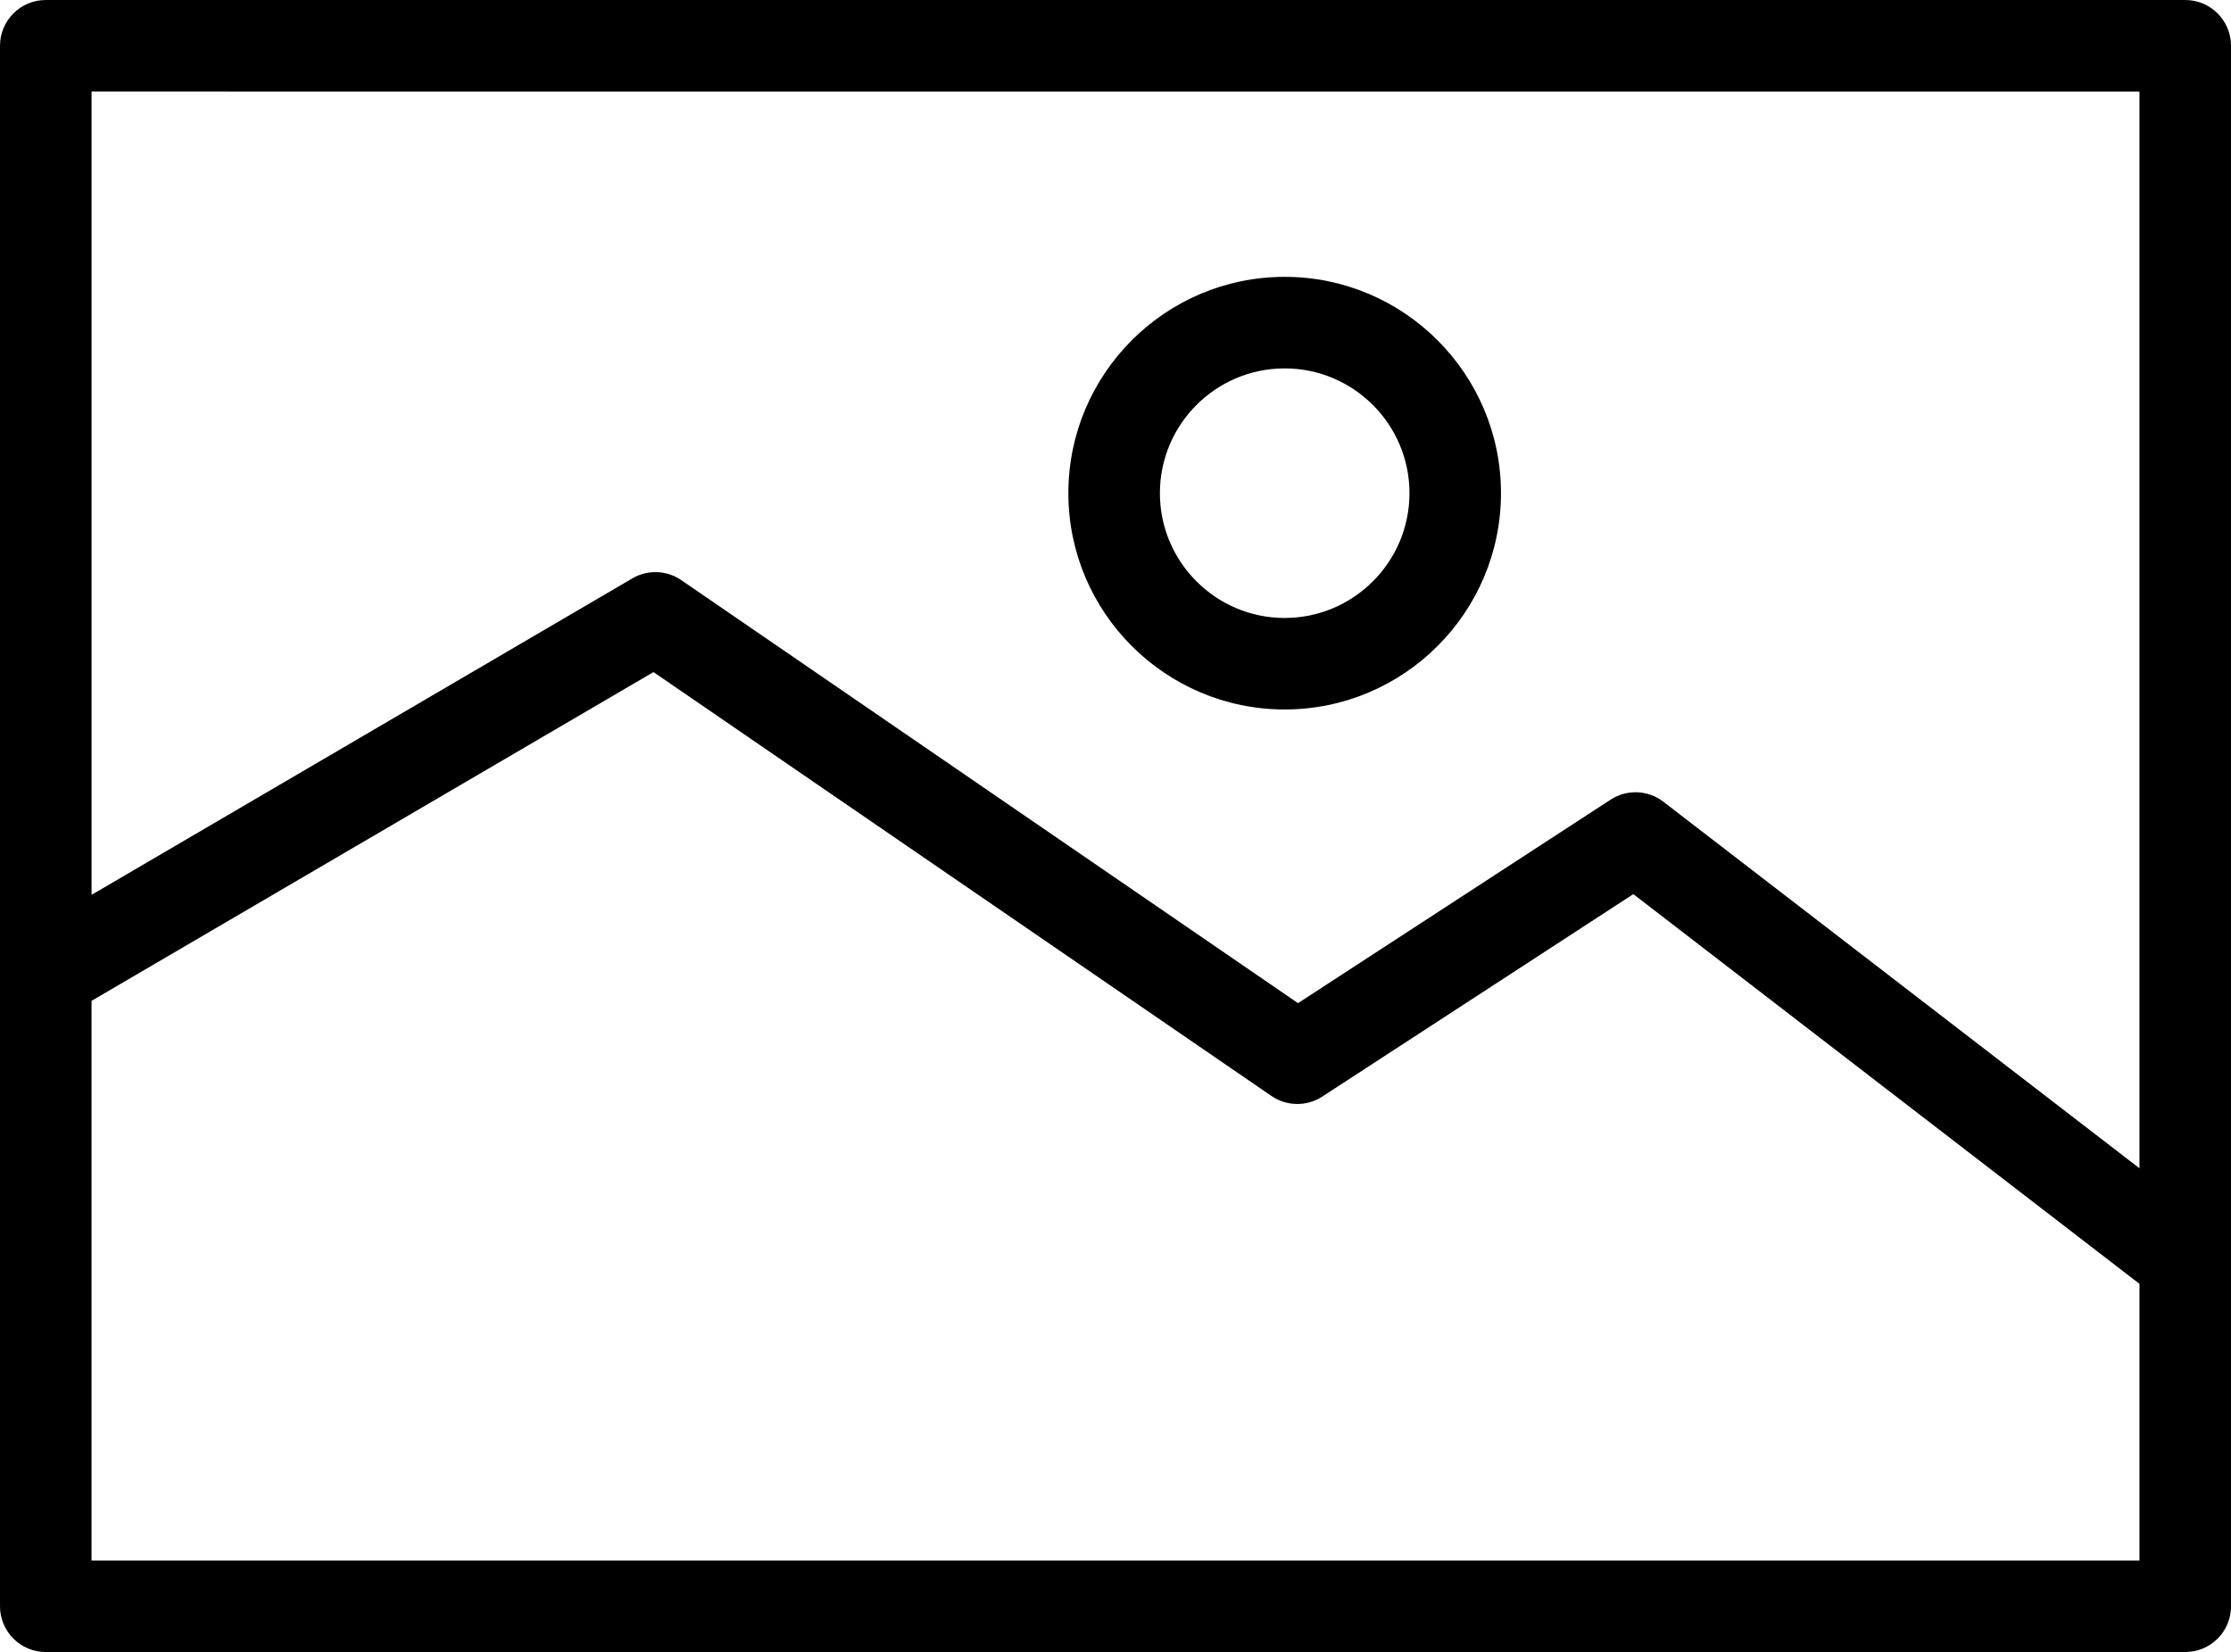
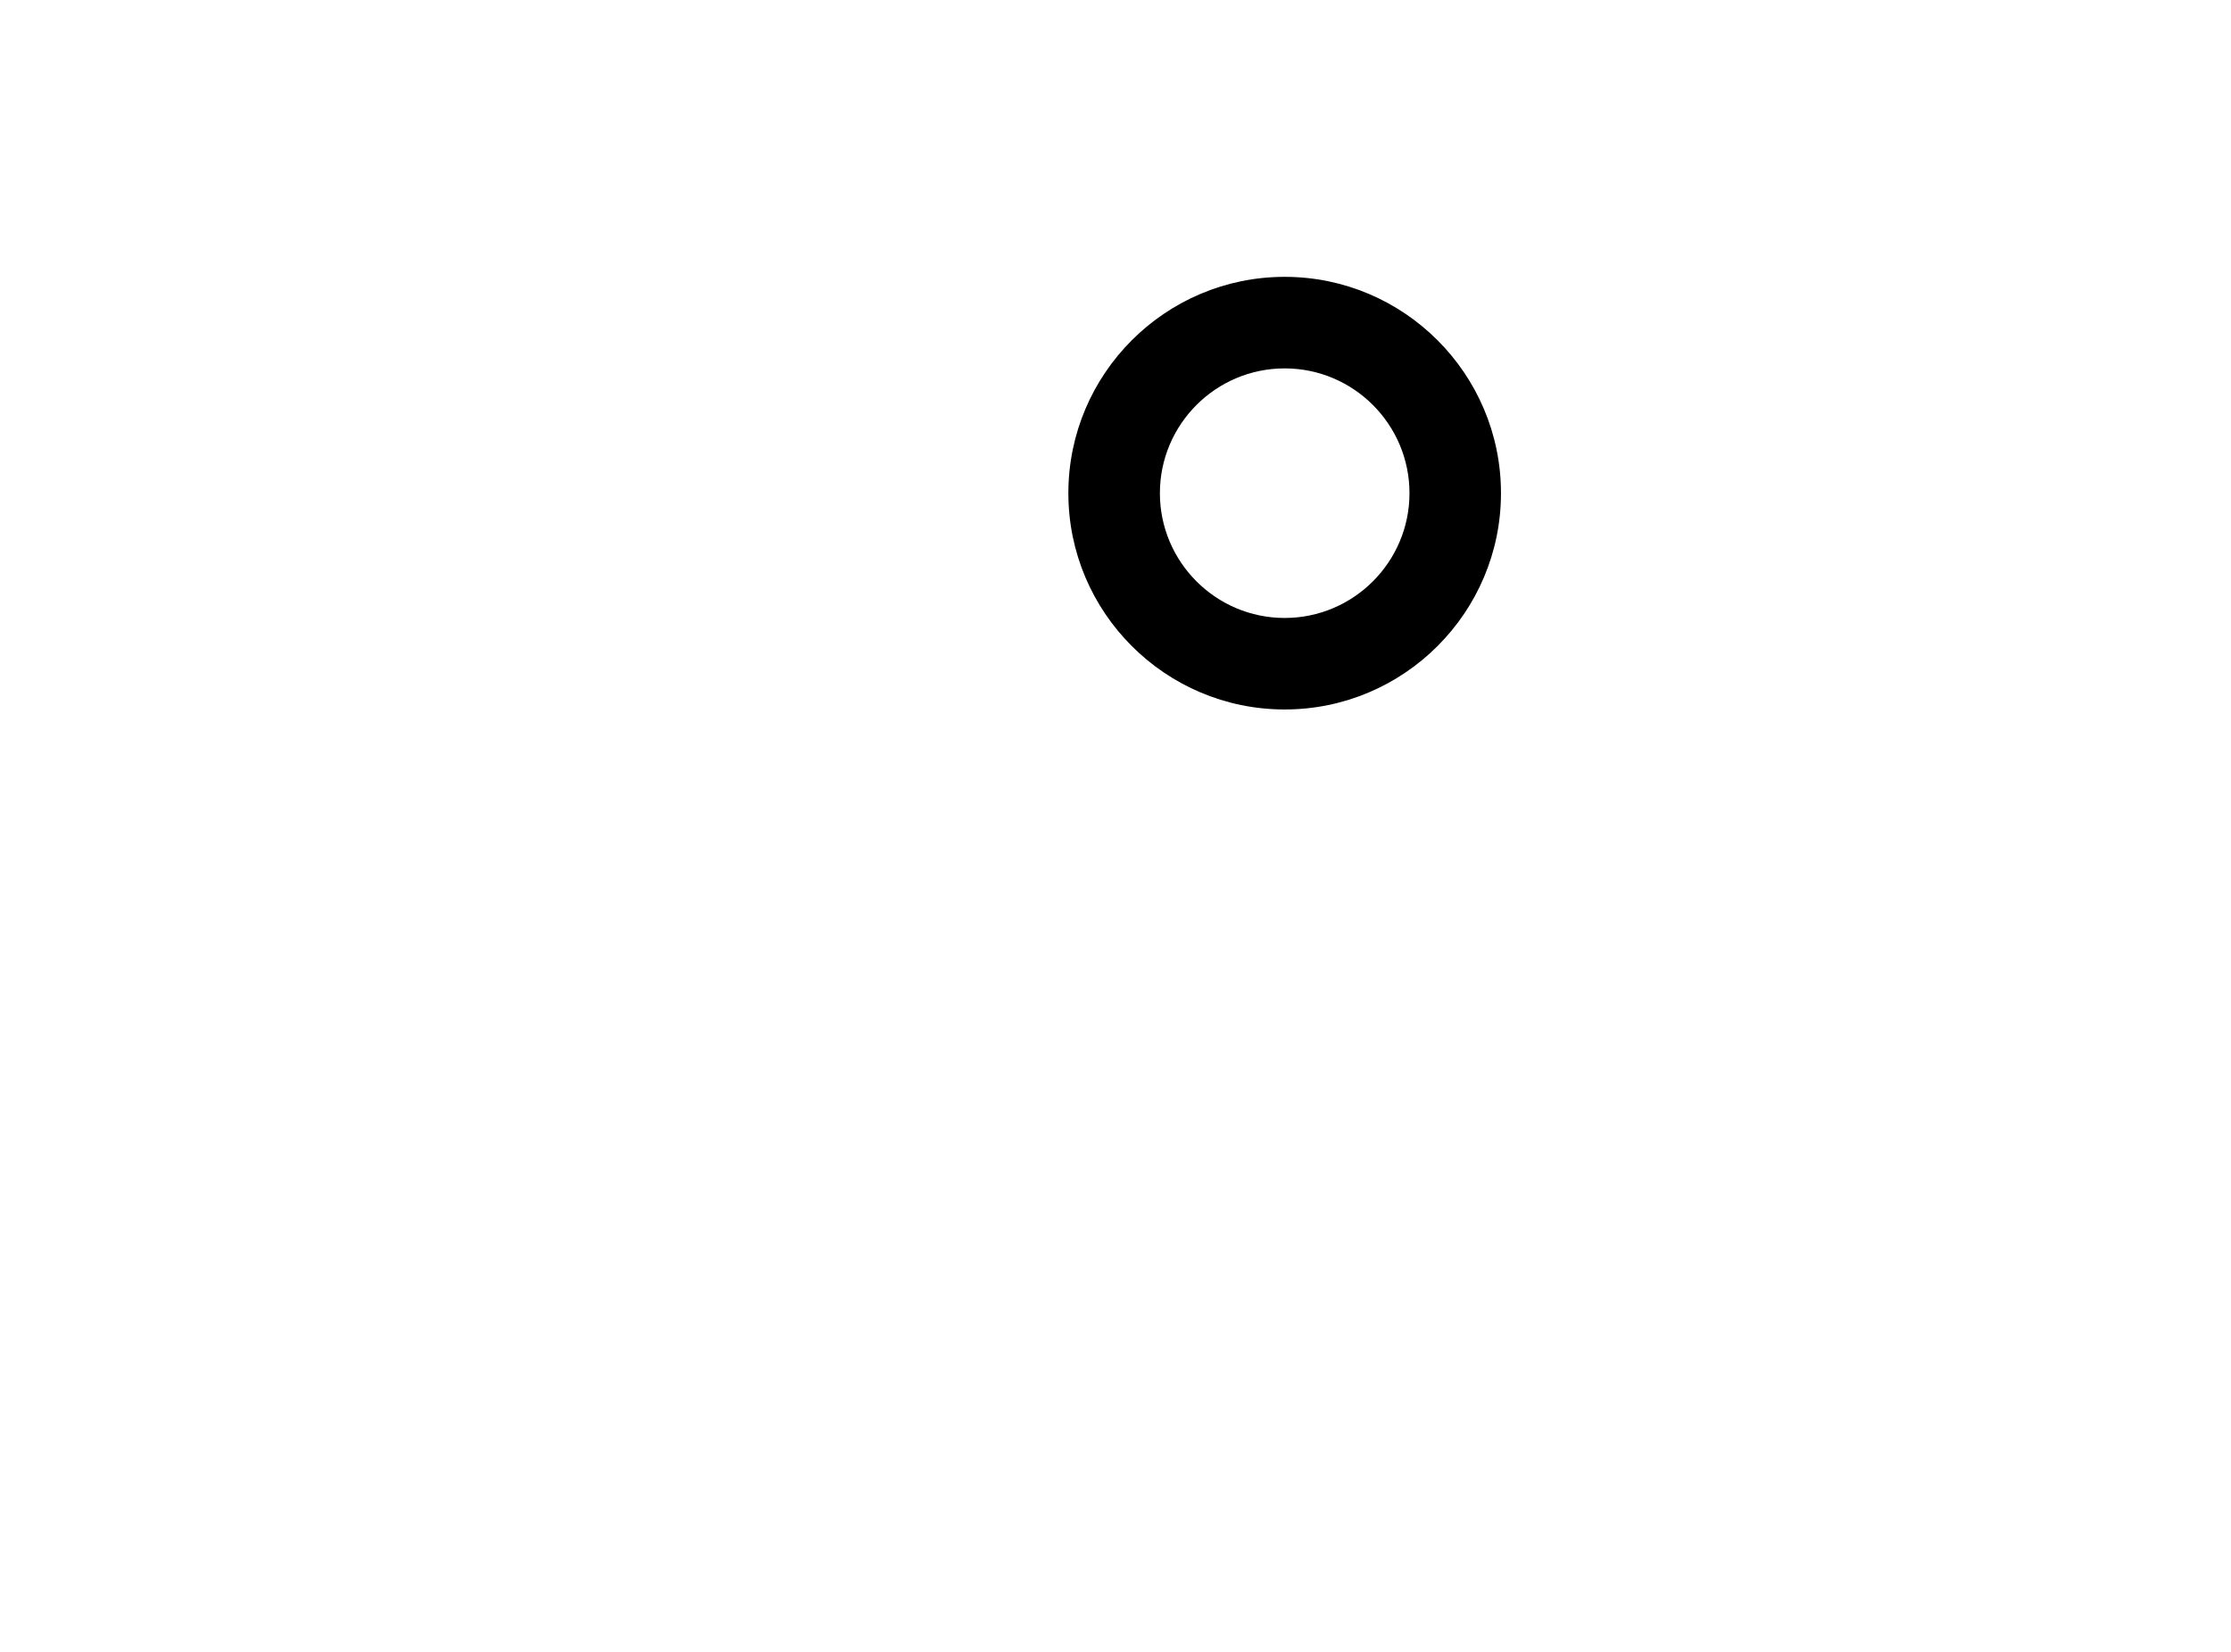
<svg xmlns="http://www.w3.org/2000/svg" version="1.1" id="Capa_1" x="0px" y="0px" width="55.376px" height="41px" viewBox="269.952 600.315 55.376 41" enable-background="new 269.952 600.315 55.376 41" xml:space="preserve">
  <g>
-     <path d="M324.192,600.315h-53.104c-0.627,0-1.136,0.509-1.136,1.136v38.729c0,0.627,0.508,1.136,1.136,1.136h53.104   c0.628,0,1.137-0.509,1.137-1.136v-38.729C325.328,600.824,324.82,600.315,324.192,600.315z M323.056,602.587v26.723l-11.816-9.096   c-0.382-0.295-0.908-0.315-1.312-0.052l-7.758,5.05l-15.307-10.498c-0.363-0.249-0.836-0.267-1.216-0.044l-13.422,7.854v-19.937   H323.056z M272.224,639.044v-13.889l13.948-8.16l15.338,10.52c0.379,0.26,0.877,0.266,1.262,0.016l7.721-5.025l12.563,9.672v6.867   H272.224L272.224,639.044z" />
    <path d="M301.839,617.923c2.961,0,5.369-2.408,5.369-5.368c0-2.961-2.408-5.369-5.369-5.369s-5.369,2.408-5.369,5.369   C296.47,615.515,298.878,617.923,301.839,617.923z M301.839,609.458c1.708,0,3.098,1.389,3.098,3.097   c0,1.707-1.39,3.097-3.098,3.097s-3.097-1.39-3.097-3.097C298.742,610.847,300.131,609.458,301.839,609.458z" />
  </g>
</svg>